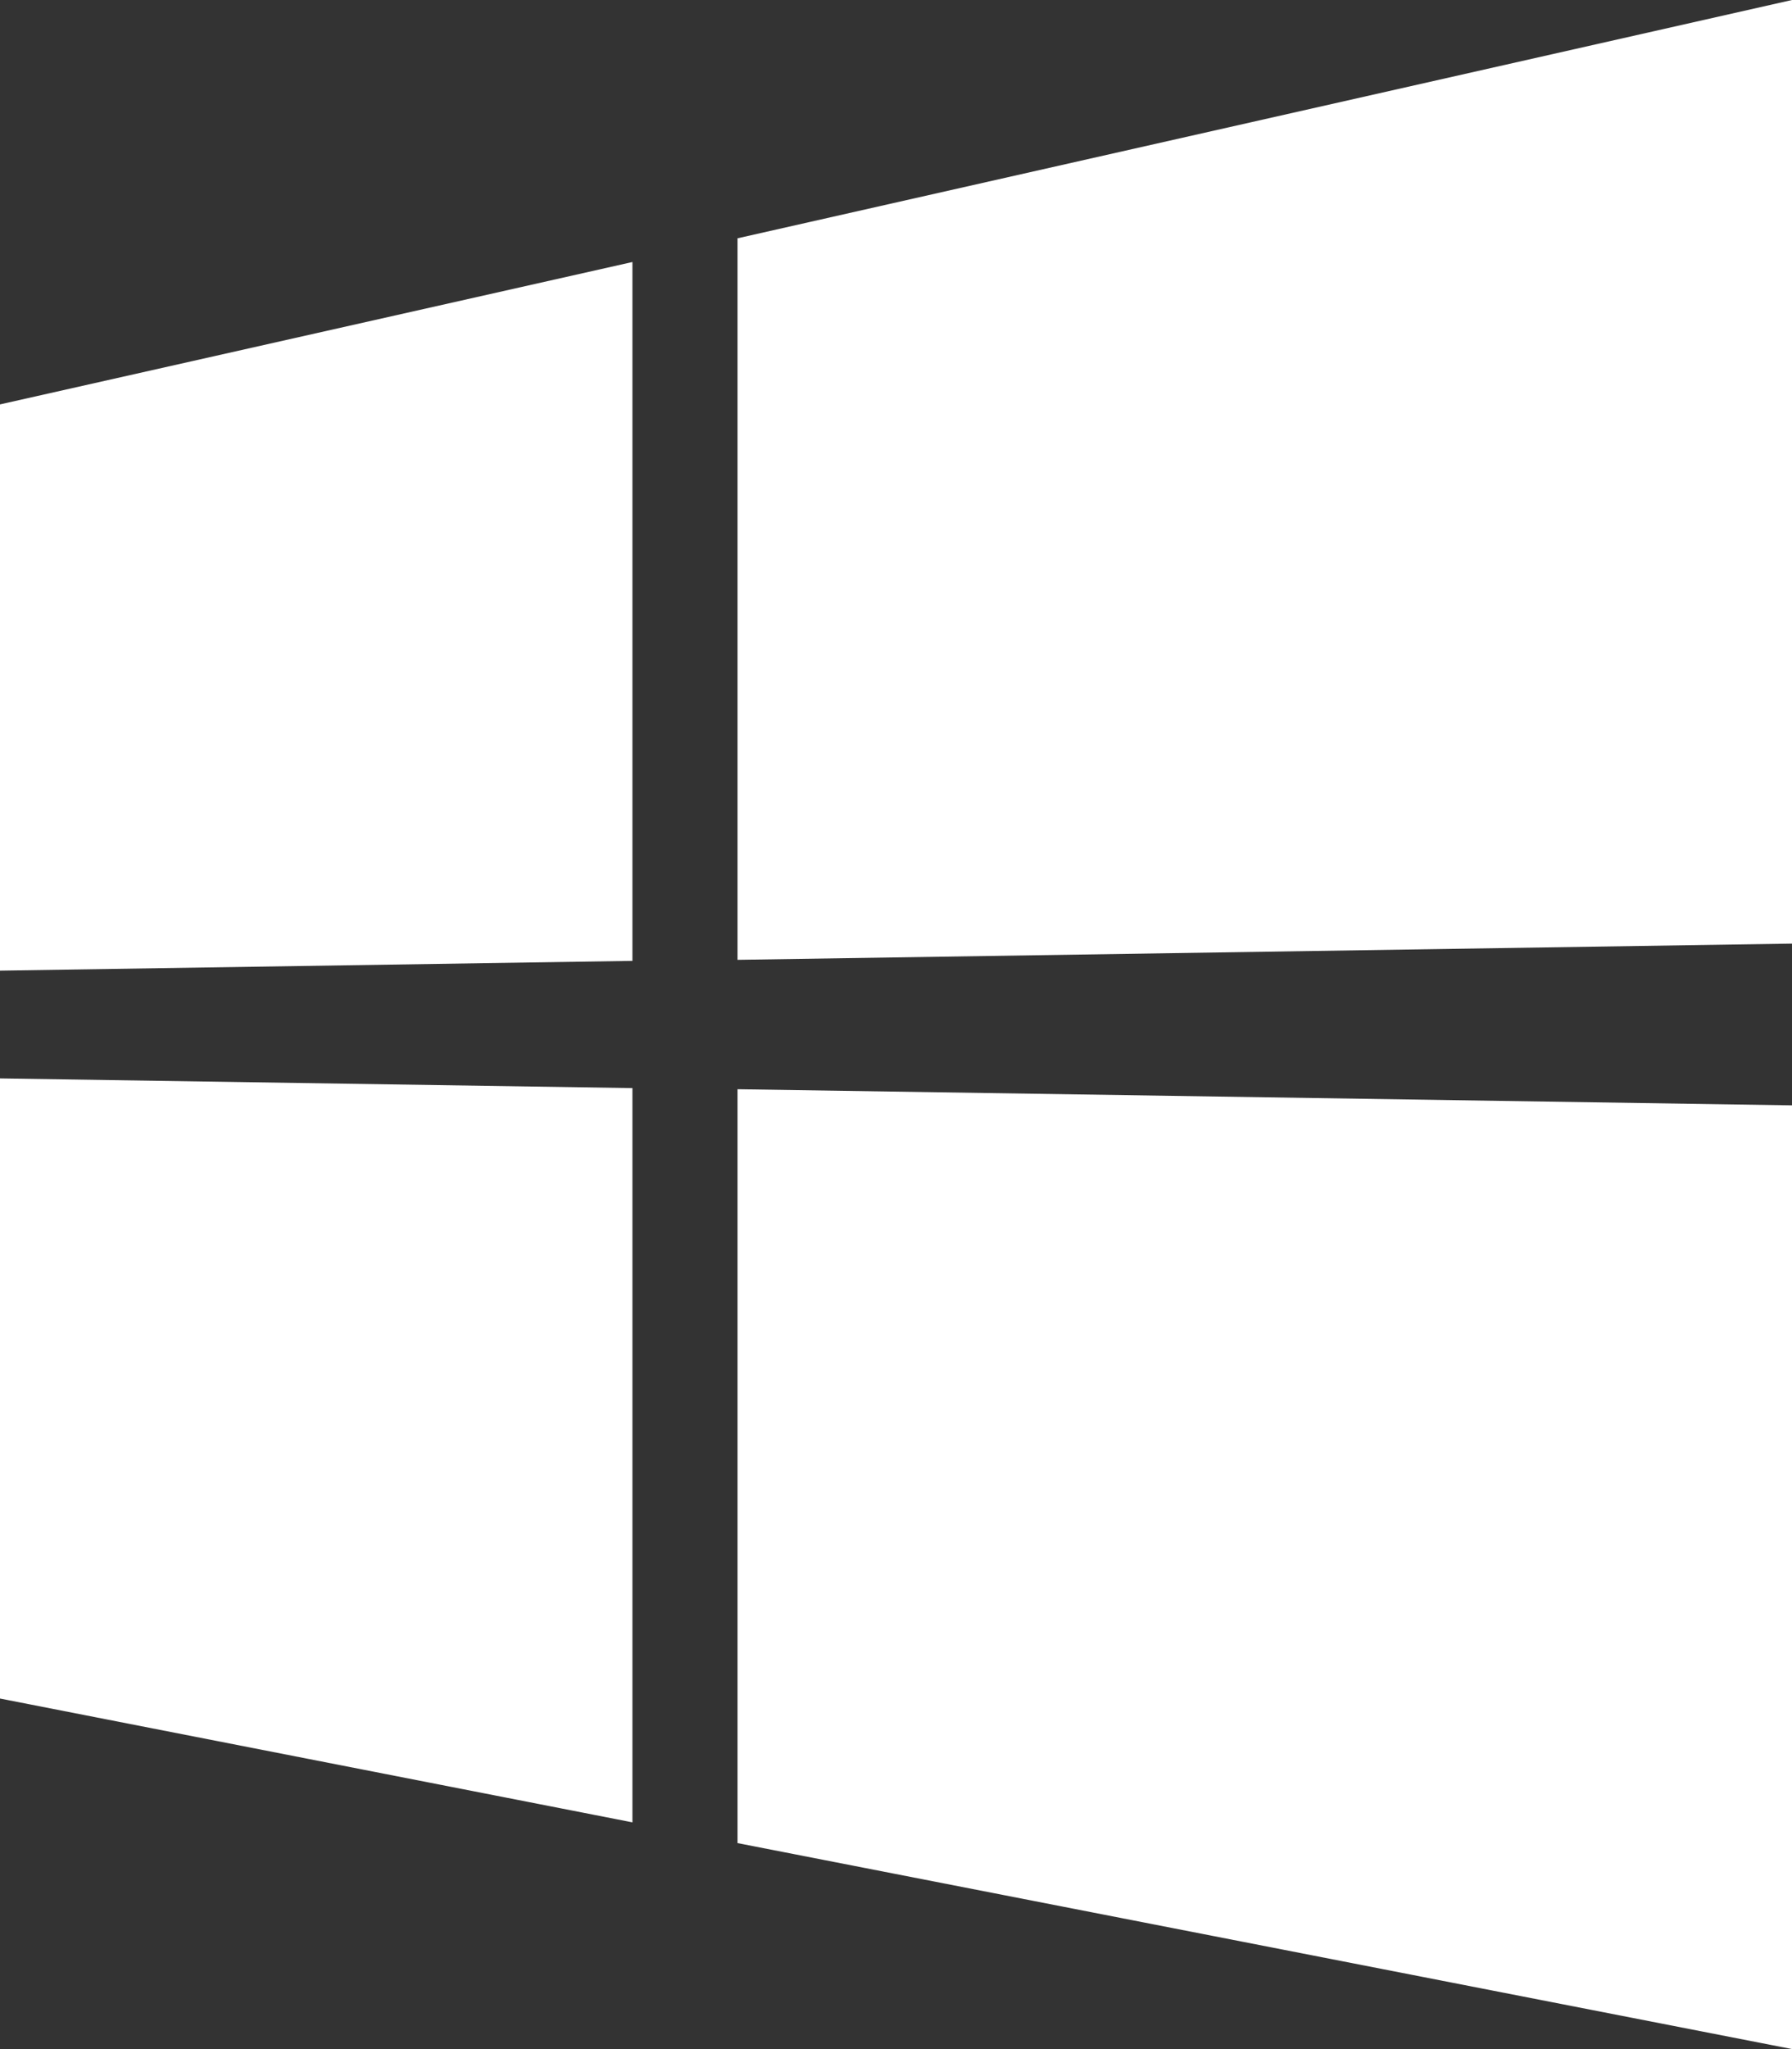
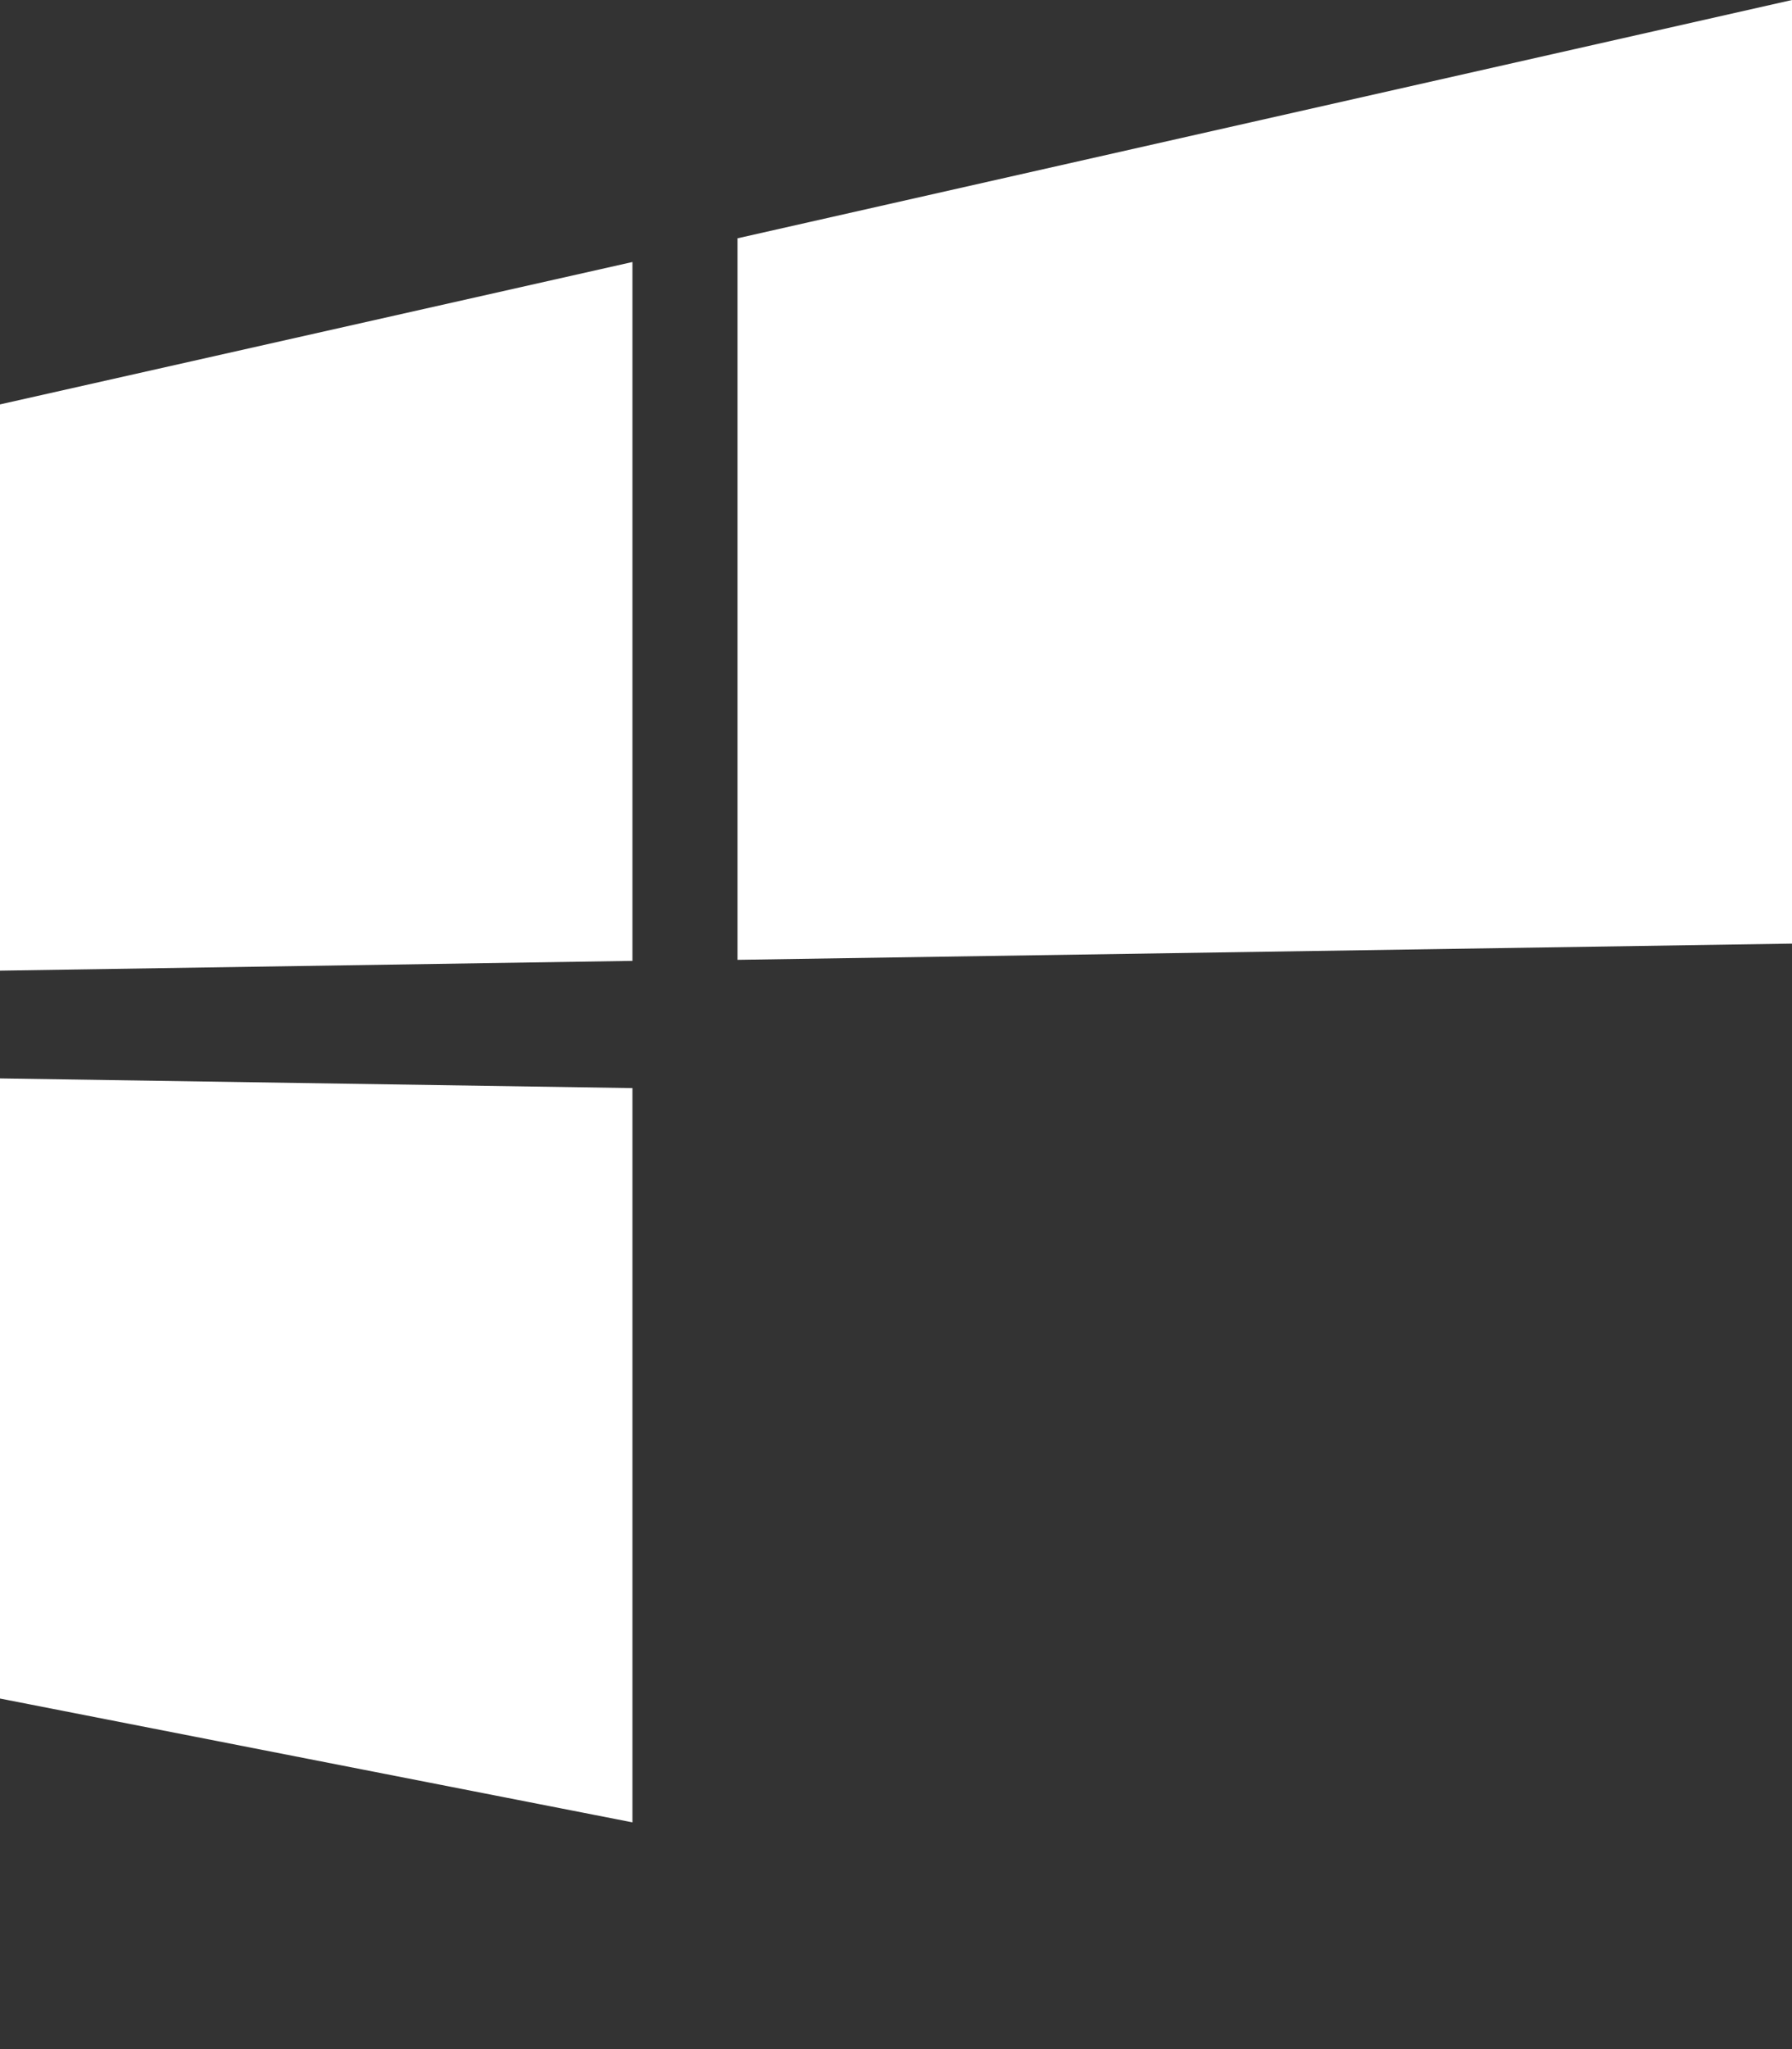
<svg xmlns="http://www.w3.org/2000/svg" width="20.563" height="23.5" viewBox="0 0 20.563 23.5">
  <rect x="0" y="0" width="20.563" height="23.5" fill="#333333" stroke="none" />
-   <path id="microsoft-windows" d="M4.5,15.632V9.138l7.257-1.633V15.52L4.5,15.632M25.063,4.5V15.322l-12.1.186V7.233L25.063,4.5M4.5,16.868l7.257.111V25.4L4.5,23.98V16.868m20.563.309V28l-12.1-2.362V16.992Z" transform="translate(-4.5 -4.5)" fill="#fff" />
+   <path id="microsoft-windows" d="M4.5,15.632V9.138l7.257-1.633V15.52L4.5,15.632M25.063,4.5V15.322l-12.1.186V7.233L25.063,4.5M4.5,16.868l7.257.111V25.4L4.5,23.98V16.868m20.563.309V28V16.992Z" transform="translate(-4.5 -4.5)" fill="#fff" />
</svg>